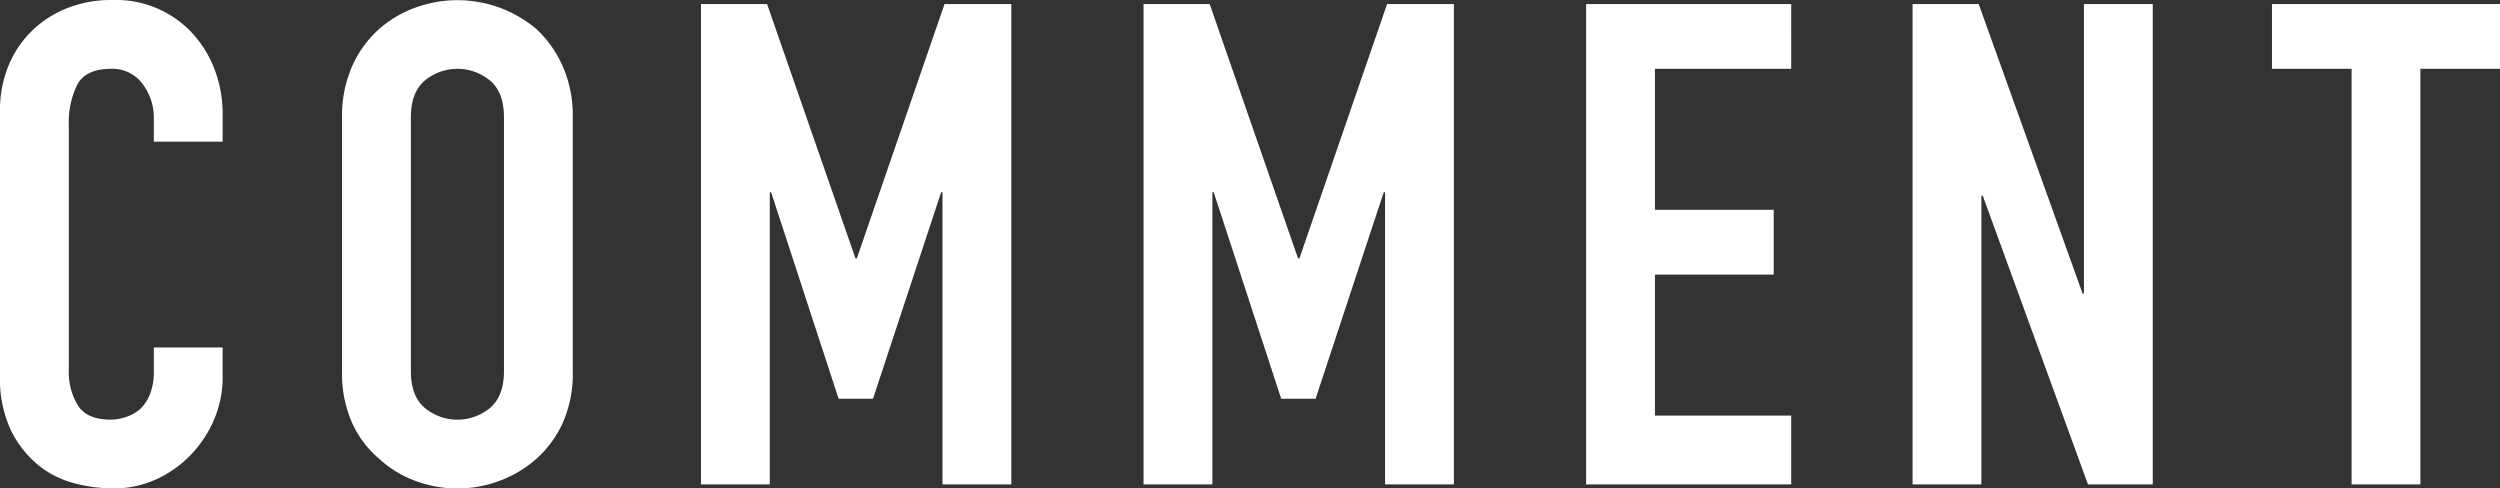
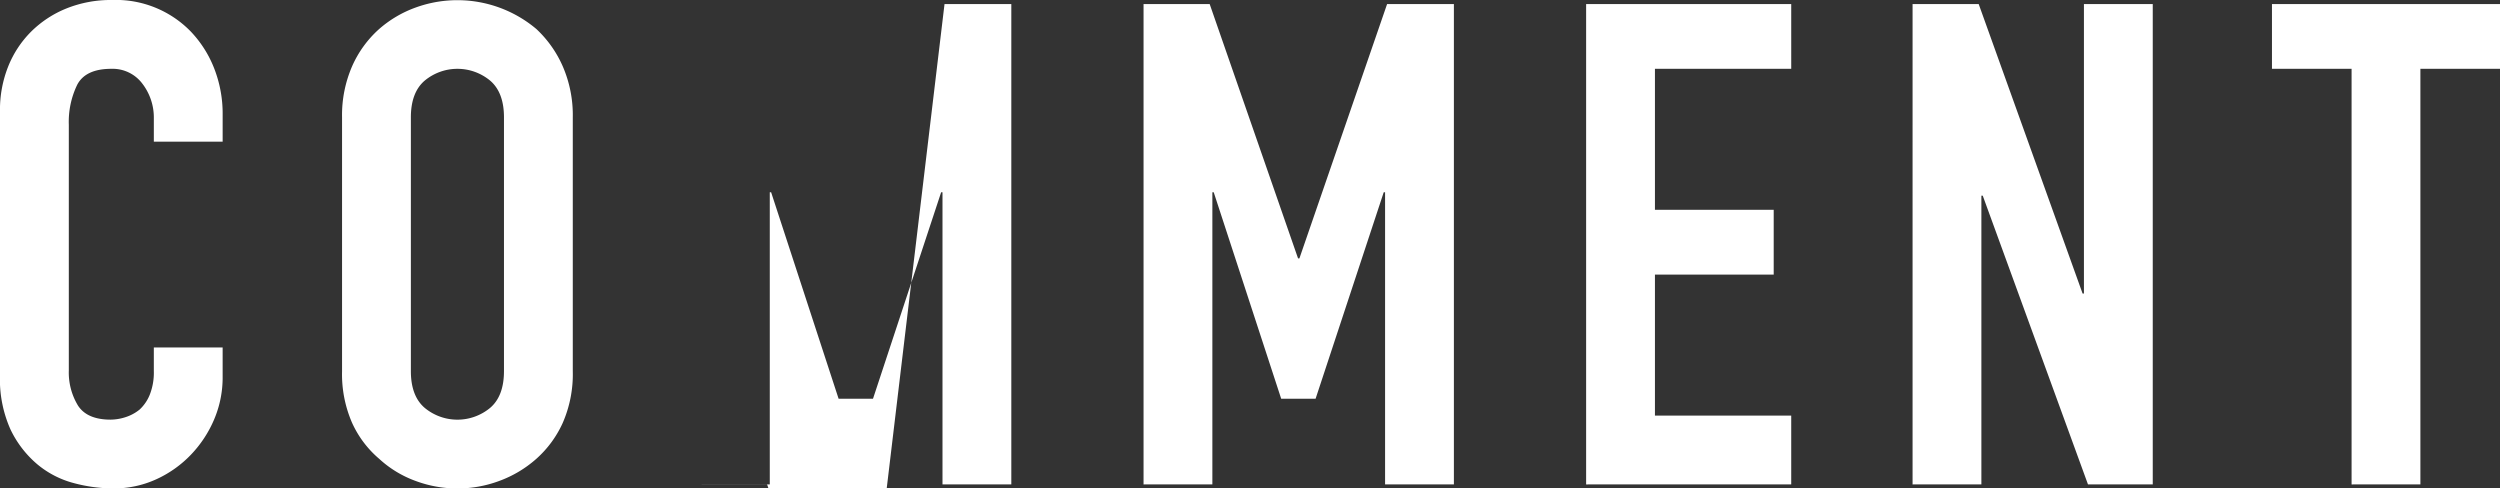
<svg xmlns="http://www.w3.org/2000/svg" width="345.881" height="67.579" viewBox="0 0 345.881 67.579">
  <rect x="0" y="0" width="345.881" height="67.579" fill="#333333" stroke="none" />
-   <path id="パス_12" data-name="パス 12" d="M529.807,47.863V51.97A14.8,14.8,0,0,1,528.64,57.8a16.139,16.139,0,0,1-3.22,4.9,15.527,15.527,0,0,1-4.807,3.407,14.073,14.073,0,0,1-5.927,1.26,21.315,21.315,0,0,1-5.507-.747,13.028,13.028,0,0,1-5.04-2.614,14.452,14.452,0,0,1-3.687-4.807A17.019,17.019,0,0,1,499,51.69V15.1a16.187,16.187,0,0,1,1.12-6.067A14.281,14.281,0,0,1,503.3,4.179a14.753,14.753,0,0,1,4.9-3.22,16.465,16.465,0,0,1,6.3-1.167,14.438,14.438,0,0,1,10.921,4.387,15.587,15.587,0,0,1,3.22,5.087,17.18,17.18,0,0,1,1.167,6.394v3.734h-9.521V16.22a7.706,7.706,0,0,0-1.587-4.854,5.14,5.14,0,0,0-4.294-2.053q-3.547,0-4.714,2.194a11.755,11.755,0,0,0-1.167,5.554V51.036a8.8,8.8,0,0,0,1.26,4.854q1.26,1.96,4.527,1.96a6.913,6.913,0,0,0,2.007-.327,5.987,5.987,0,0,0,2.007-1.073,5.7,5.7,0,0,0,1.4-2.053,8.32,8.32,0,0,0,.56-3.267V47.863Zm16.521-31.829a16.981,16.981,0,0,1,1.4-7.094,14.99,14.99,0,0,1,3.734-5.134A15.785,15.785,0,0,1,556.549.819,16.944,16.944,0,0,1,573.21,3.806a15.63,15.63,0,0,1,3.64,5.134,16.98,16.98,0,0,1,1.4,7.094v35.1a16.826,16.826,0,0,1-1.4,7.187,14.828,14.828,0,0,1-3.64,4.947,16.006,16.006,0,0,1-5.18,3.08,16.561,16.561,0,0,1-11.481,0,14.977,14.977,0,0,1-5.087-3.08,14.25,14.25,0,0,1-3.734-4.947,16.826,16.826,0,0,1-1.4-7.187Zm9.521,35.1q0,3.454,1.913,5.087a7.09,7.09,0,0,0,9.054,0q1.913-1.633,1.914-5.087v-35.1q0-3.454-1.914-5.087a7.09,7.09,0,0,0-9.054,0q-1.913,1.633-1.913,5.087Zm40.136,15.681V.352h9.147l12.228,35.19h.187L629.681.352h9.241V66.811H629.4V26.394h-.187l-9.427,28.562h-4.76l-9.334-28.562h-.187V66.811Zm61.232,0V.352h9.148l12.228,35.19h.187L690.913.352h9.241V66.811h-9.521V26.394h-.187l-9.427,28.562h-4.76l-9.334-28.562h-.187V66.811Zm61.232,0V.352h28.376V9.313H727.969V28.821H744.4v8.961H727.969V57.29h18.855v9.521Zm45.164,0V.352h9.147L787.134,40.4h.187V.352h9.521V66.811h-8.961L773.32,26.861h-.187v39.95Zm60.738,0V9.313H813.336V.352h31.549V9.313H833.871v57.5Z" transform="translate(-499.004 0.208)" fill="#fff" />
+   <path id="パス_12" data-name="パス 12" d="M529.807,47.863V51.97A14.8,14.8,0,0,1,528.64,57.8a16.139,16.139,0,0,1-3.22,4.9,15.527,15.527,0,0,1-4.807,3.407,14.073,14.073,0,0,1-5.927,1.26,21.315,21.315,0,0,1-5.507-.747,13.028,13.028,0,0,1-5.04-2.614,14.452,14.452,0,0,1-3.687-4.807A17.019,17.019,0,0,1,499,51.69V15.1a16.187,16.187,0,0,1,1.12-6.067A14.281,14.281,0,0,1,503.3,4.179a14.753,14.753,0,0,1,4.9-3.22,16.465,16.465,0,0,1,6.3-1.167,14.438,14.438,0,0,1,10.921,4.387,15.587,15.587,0,0,1,3.22,5.087,17.18,17.18,0,0,1,1.167,6.394v3.734h-9.521V16.22a7.706,7.706,0,0,0-1.587-4.854,5.14,5.14,0,0,0-4.294-2.053q-3.547,0-4.714,2.194a11.755,11.755,0,0,0-1.167,5.554V51.036a8.8,8.8,0,0,0,1.26,4.854q1.26,1.96,4.527,1.96a6.913,6.913,0,0,0,2.007-.327,5.987,5.987,0,0,0,2.007-1.073,5.7,5.7,0,0,0,1.4-2.053,8.32,8.32,0,0,0,.56-3.267V47.863Zm16.521-31.829a16.981,16.981,0,0,1,1.4-7.094,14.99,14.99,0,0,1,3.734-5.134A15.785,15.785,0,0,1,556.549.819,16.944,16.944,0,0,1,573.21,3.806a15.63,15.63,0,0,1,3.64,5.134,16.98,16.98,0,0,1,1.4,7.094v35.1a16.826,16.826,0,0,1-1.4,7.187,14.828,14.828,0,0,1-3.64,4.947,16.006,16.006,0,0,1-5.18,3.08,16.561,16.561,0,0,1-11.481,0,14.977,14.977,0,0,1-5.087-3.08,14.25,14.25,0,0,1-3.734-4.947,16.826,16.826,0,0,1-1.4-7.187Zm9.521,35.1q0,3.454,1.913,5.087a7.09,7.09,0,0,0,9.054,0q1.913-1.633,1.914-5.087v-35.1q0-3.454-1.914-5.087a7.09,7.09,0,0,0-9.054,0q-1.913,1.633-1.913,5.087Zm40.136,15.681h9.147l12.228,35.19h.187L629.681.352h9.241V66.811H629.4V26.394h-.187l-9.427,28.562h-4.76l-9.334-28.562h-.187V66.811Zm61.232,0V.352h9.148l12.228,35.19h.187L690.913.352h9.241V66.811h-9.521V26.394h-.187l-9.427,28.562h-4.76l-9.334-28.562h-.187V66.811Zm61.232,0V.352h28.376V9.313H727.969V28.821H744.4v8.961H727.969V57.29h18.855v9.521Zm45.164,0V.352h9.147L787.134,40.4h.187V.352h9.521V66.811h-8.961L773.32,26.861h-.187v39.95Zm60.738,0V9.313H813.336V.352h31.549V9.313H833.871v57.5Z" transform="translate(-499.004 0.208)" fill="#fff" />
</svg>